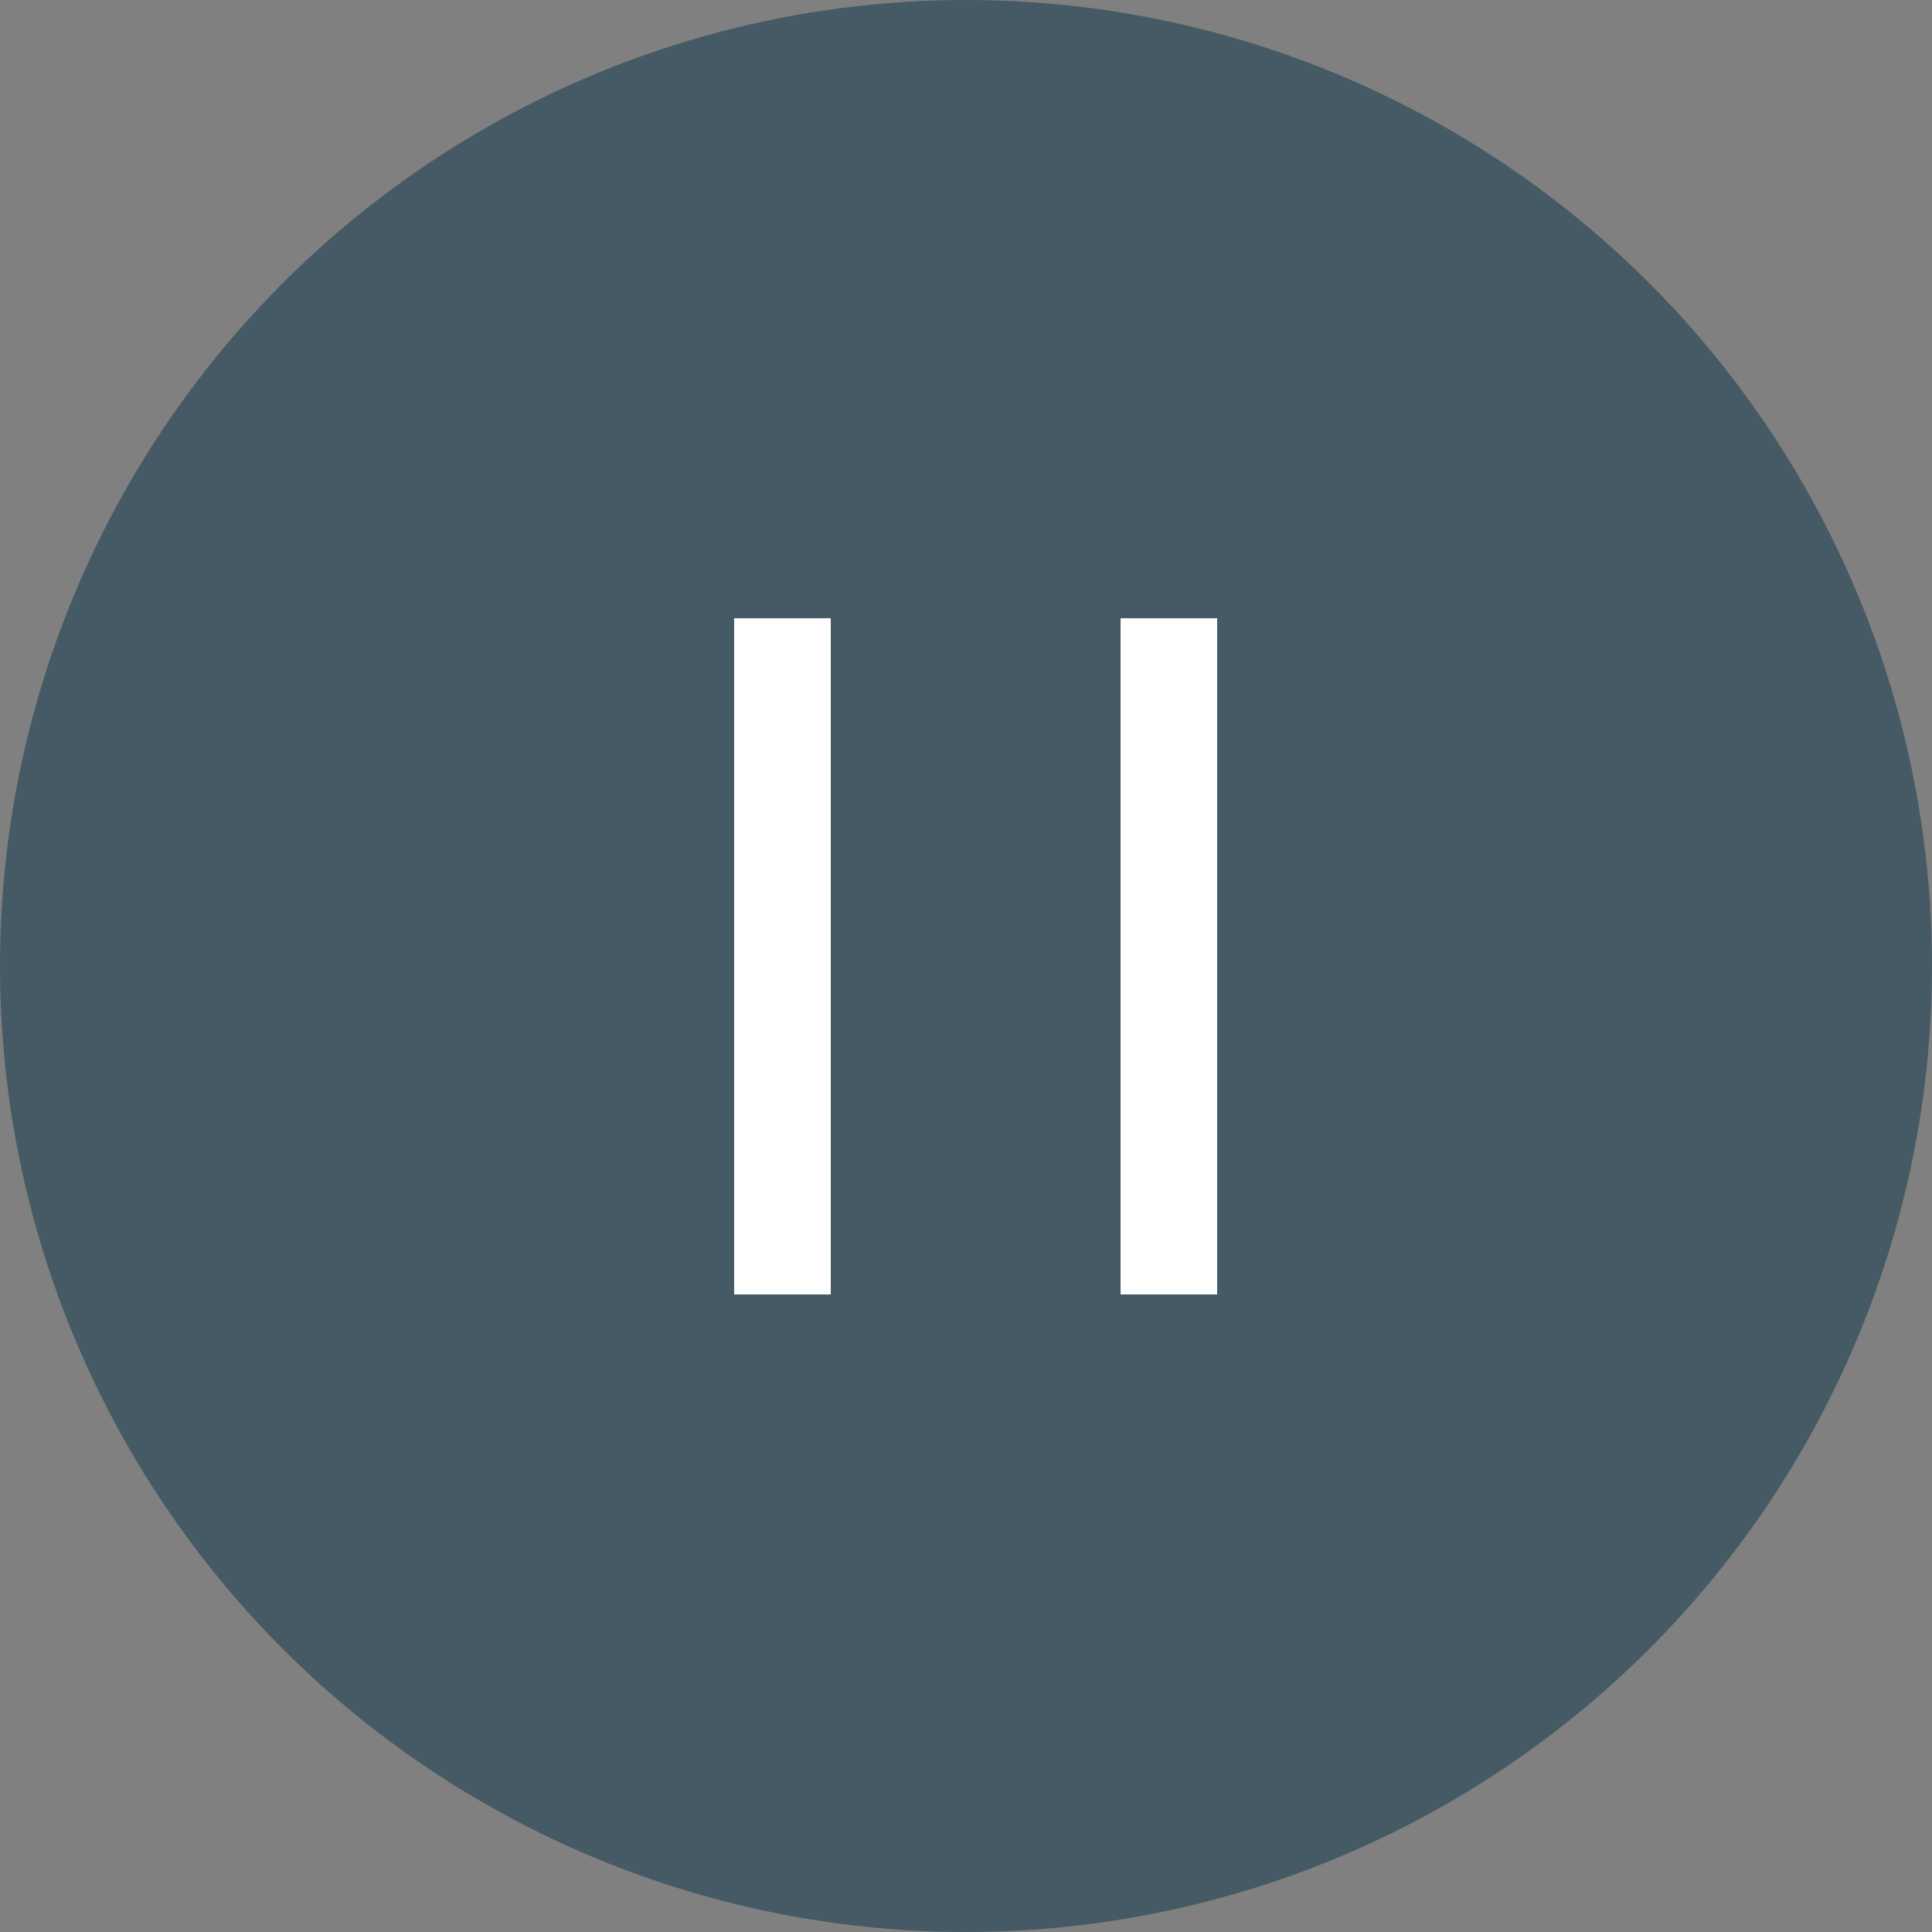
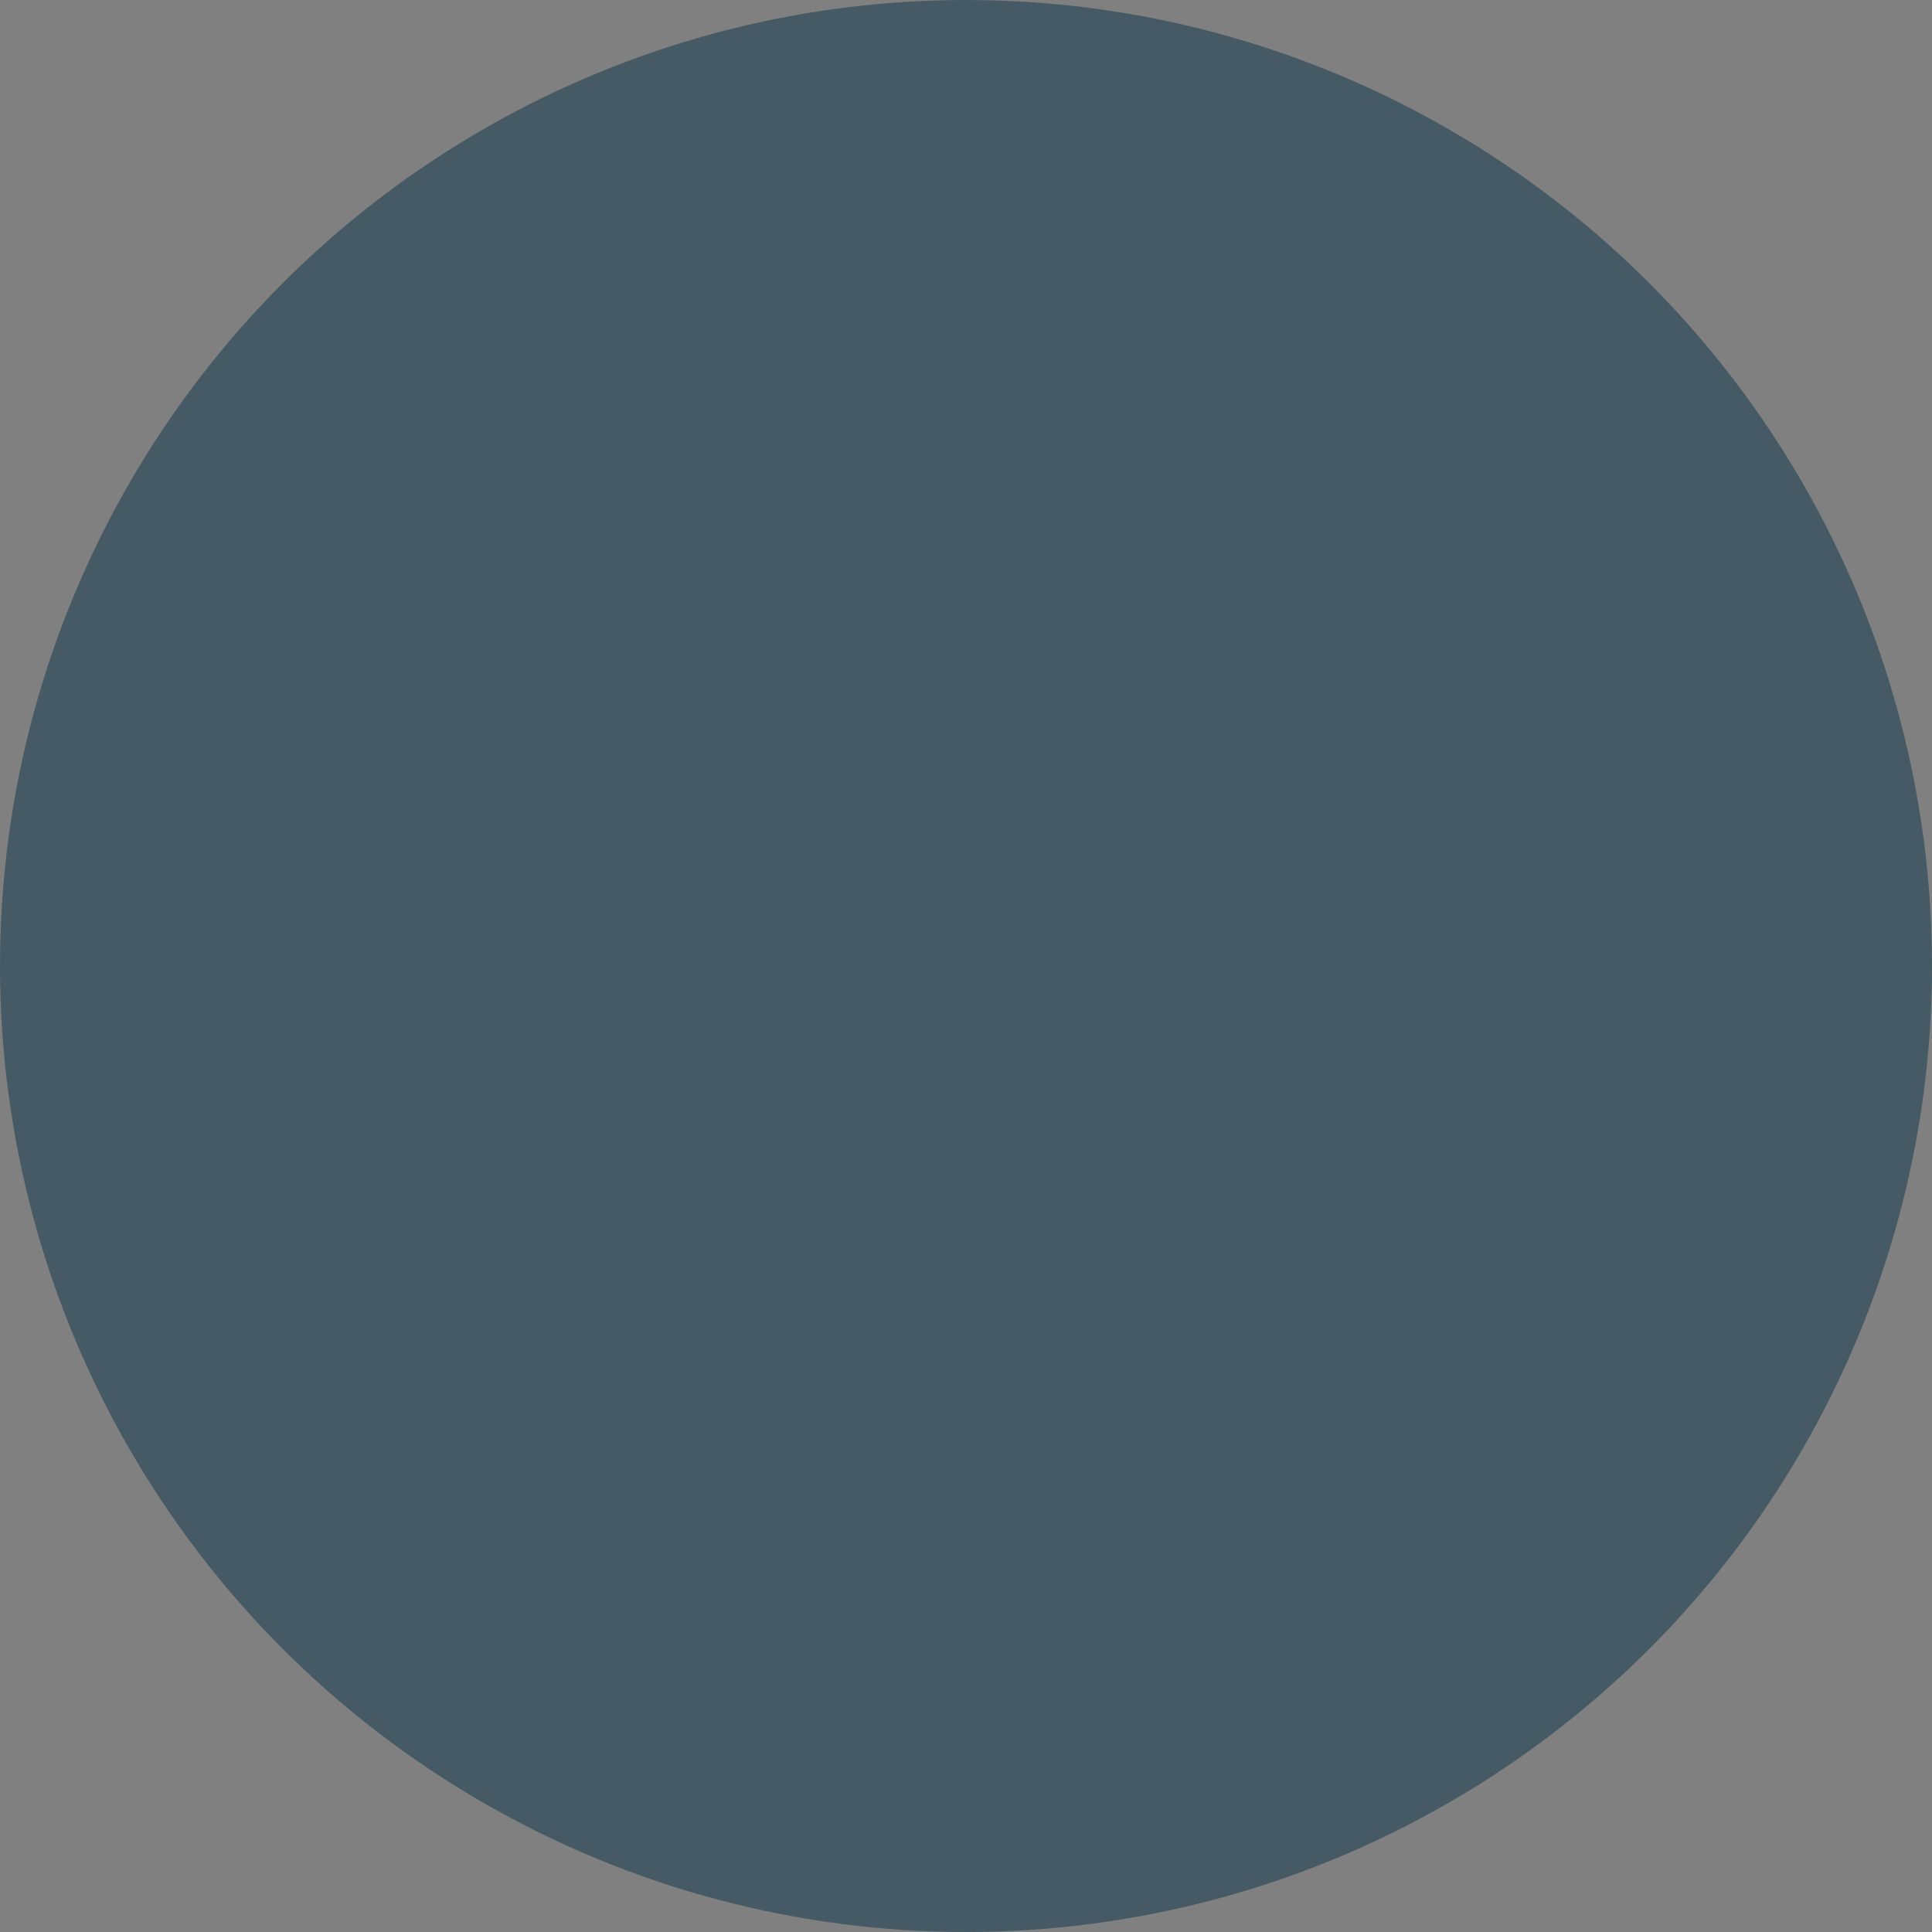
<svg xmlns="http://www.w3.org/2000/svg" width="100" height="100" viewBox="0 0 100 100" fill="none">
  <rect x="0" y="0" width="100" height="100" fill="#808080" stroke="none" />
  <circle cx="50" cy="50" r="50" fill="#455A64" />
-   <line x1="40.5" y1="32" x2="40.5" y2="67" stroke="white" stroke-width="5" />
-   <line x1="60.5" y1="32" x2="60.5" y2="67" stroke="white" stroke-width="5" />
</svg>